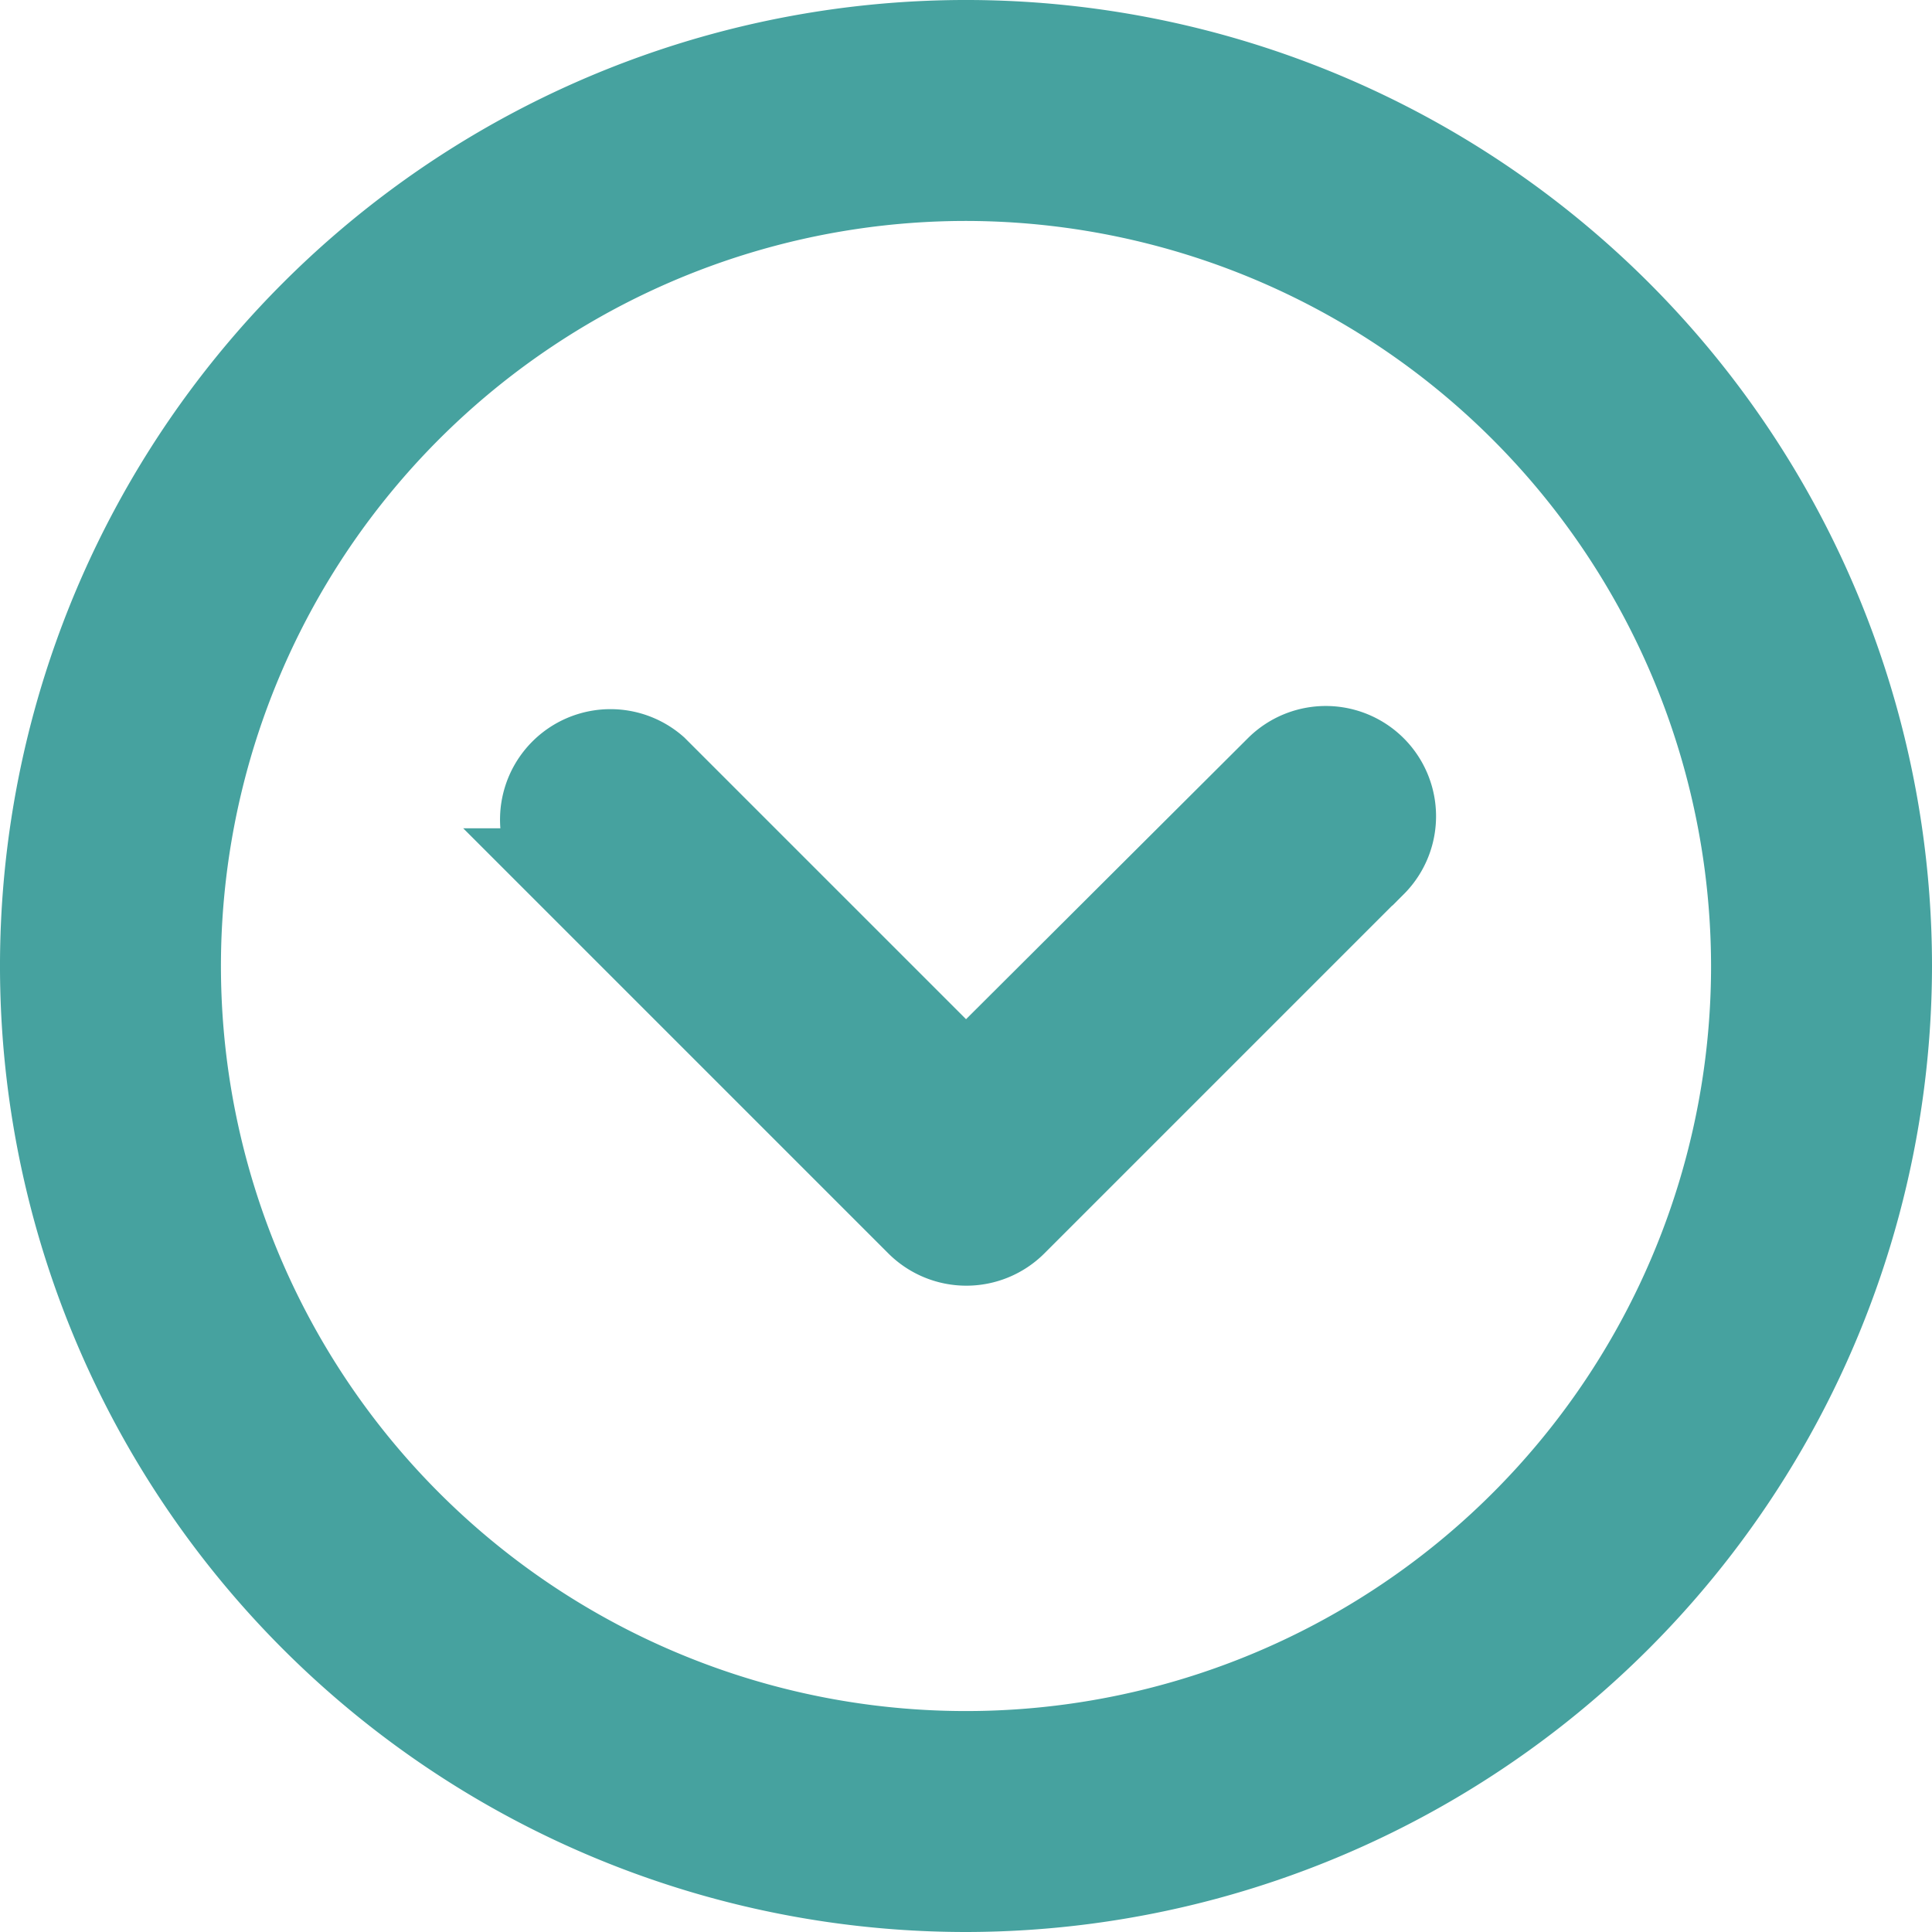
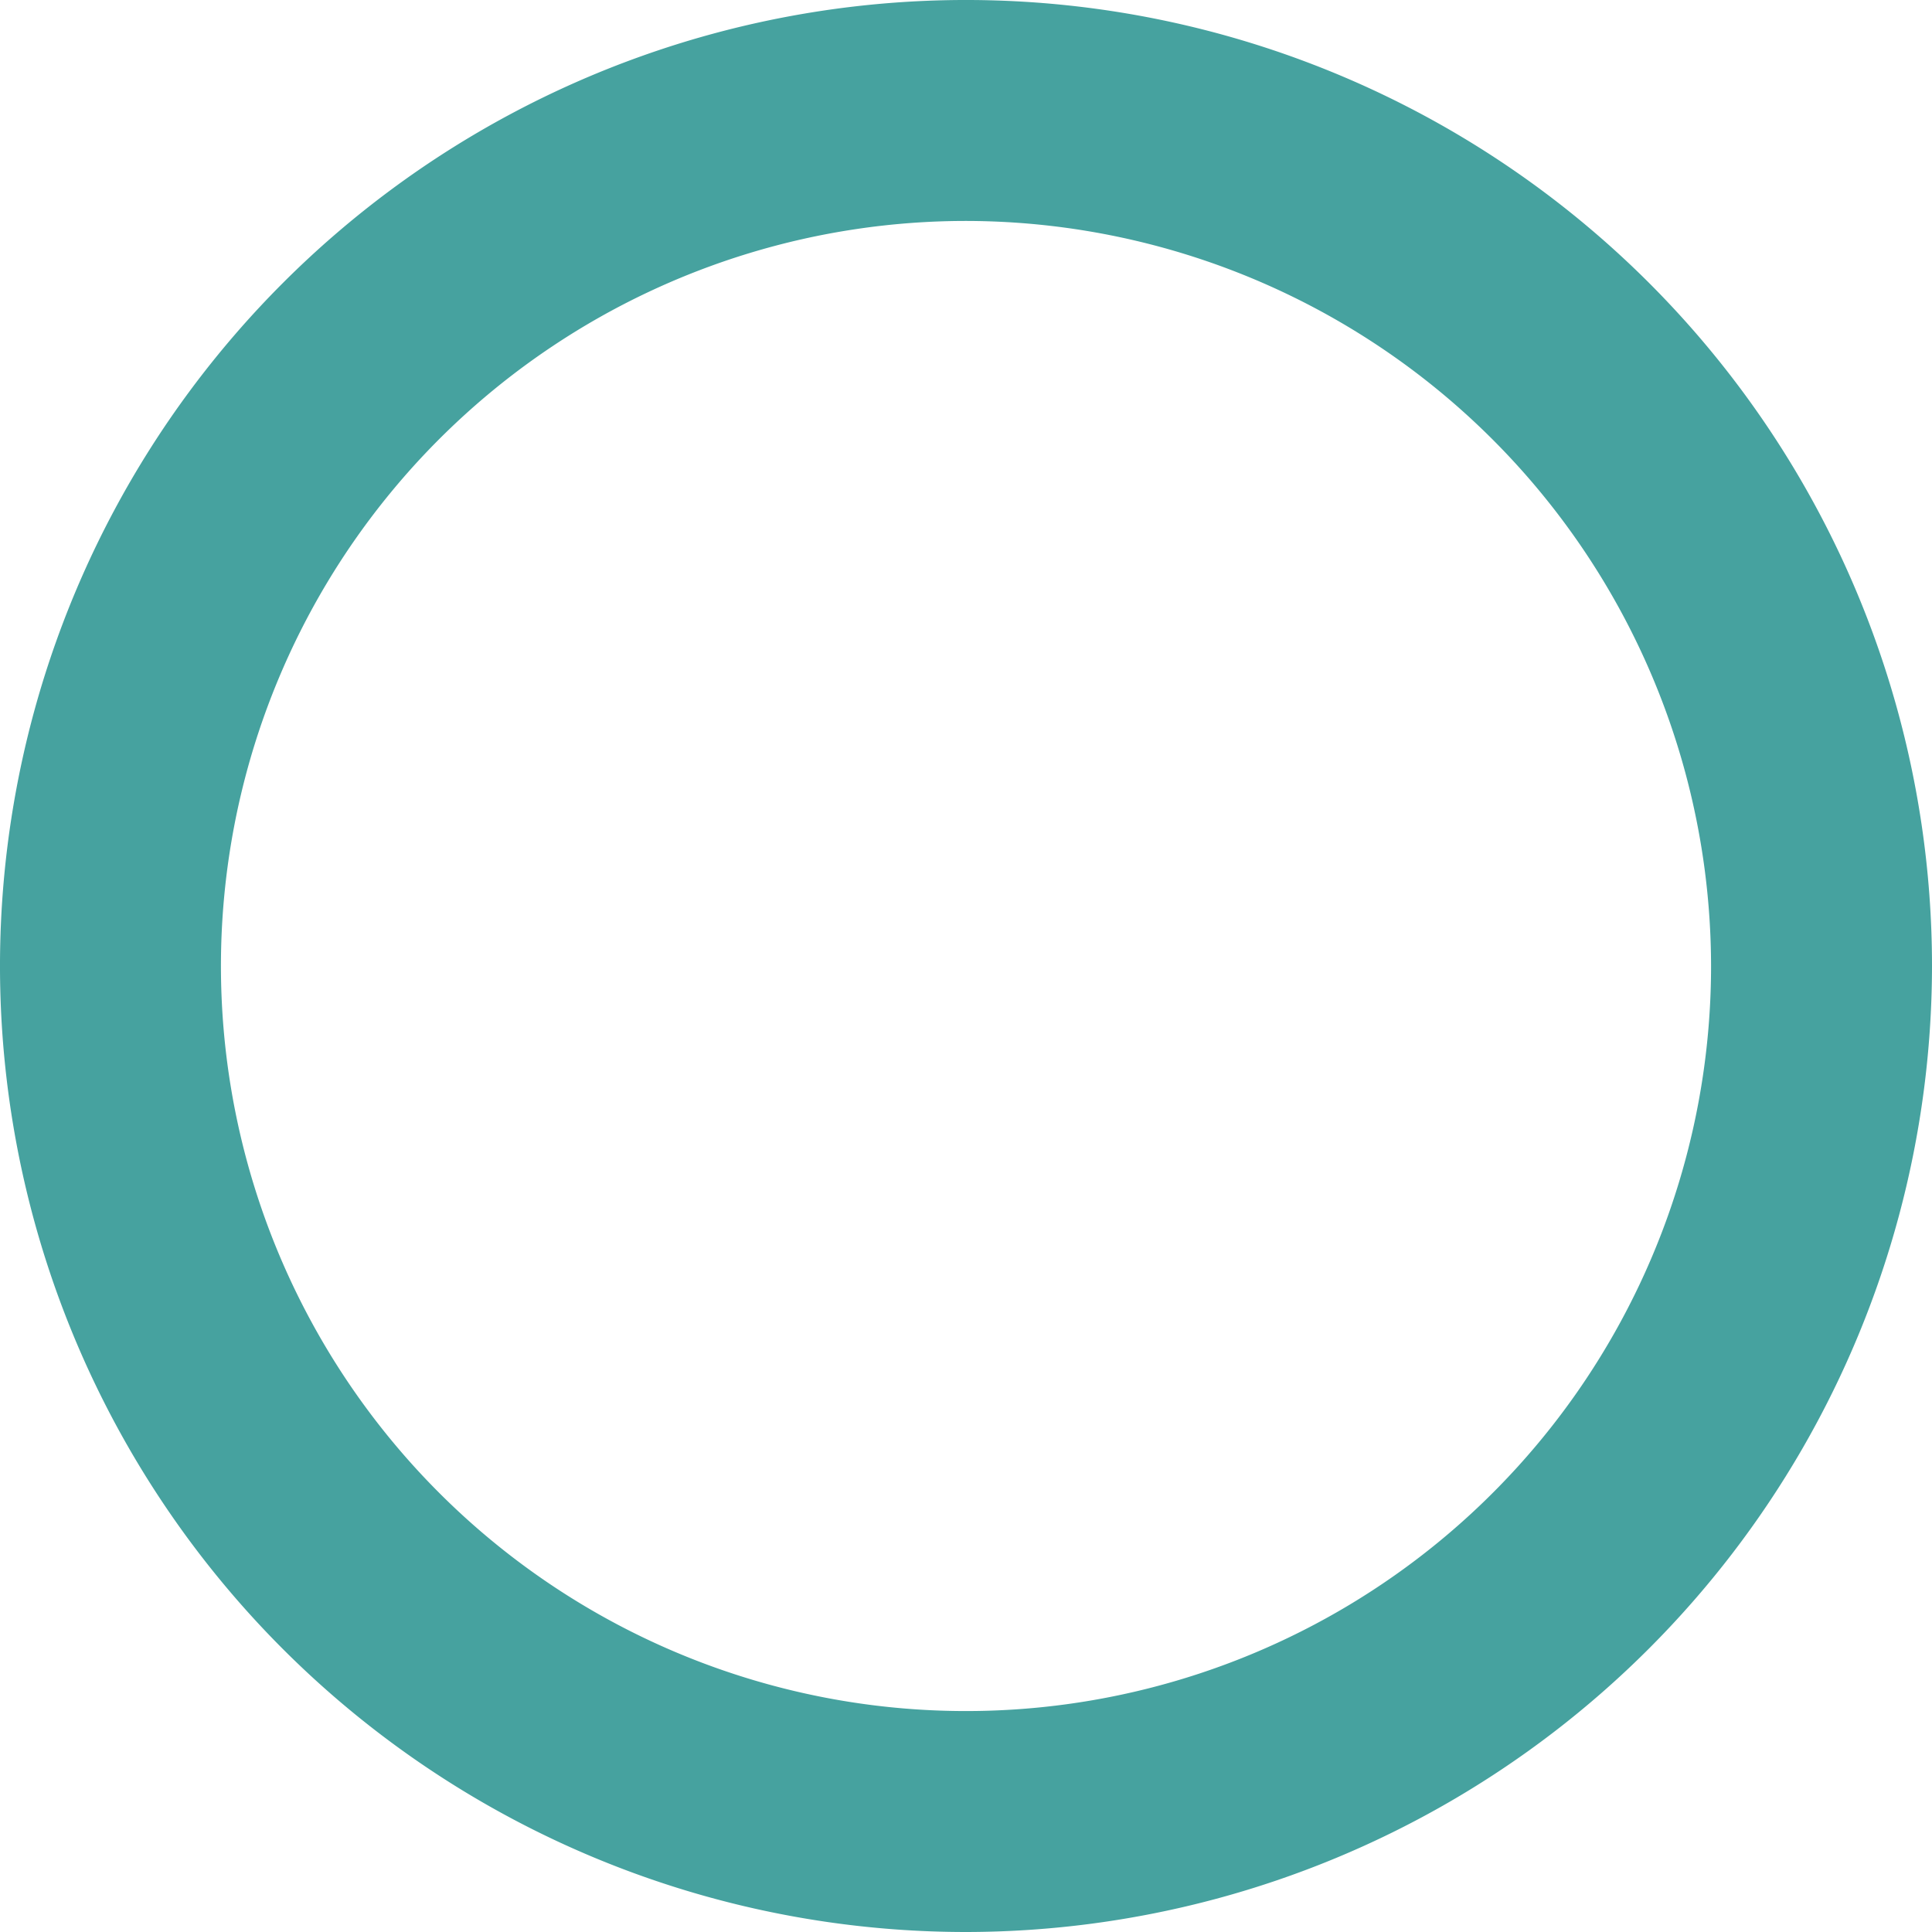
<svg xmlns="http://www.w3.org/2000/svg" width="25" height="25" viewBox="0 0 25 25">
  <g id="down-arrow" transform="translate(0.5 0.5)">
    <g id="Group_113" data-name="Group 113">
      <g id="Group_112" data-name="Group 112">
        <path id="Path_5424" data-name="Path 5424" d="M12,24A12,12,0,1,1,24,12,12.013,12.013,0,0,1,12,24ZM12,1.859A10.141,10.141,0,1,0,22.141,12,10.153,10.153,0,0,0,12,1.859Z" fill="#46a29f" stroke="#46a29f" stroke-width="1" />
      </g>
    </g>
    <g id="Group_115" data-name="Group 115" transform="translate(6.478 9.136)">
      <g id="Group_114" data-name="Group 114" transform="translate(0 0)">
-         <path id="Path_5425" data-name="Path 5425" d="M149.027,180.028l-4.648,4.648a.929.929,0,0,1-1.311,0l-4.648-4.648a.929.929,0,0,1,1.311-1.311l3.988,3.988,4-3.988a.927.927,0,0,1,1.311,1.311Z" transform="translate(-138.197 -178.446)" fill="#46a29f" stroke="#46a29f" stroke-width="1" />
-       </g>
+         </g>
    </g>
  </g>
</svg>